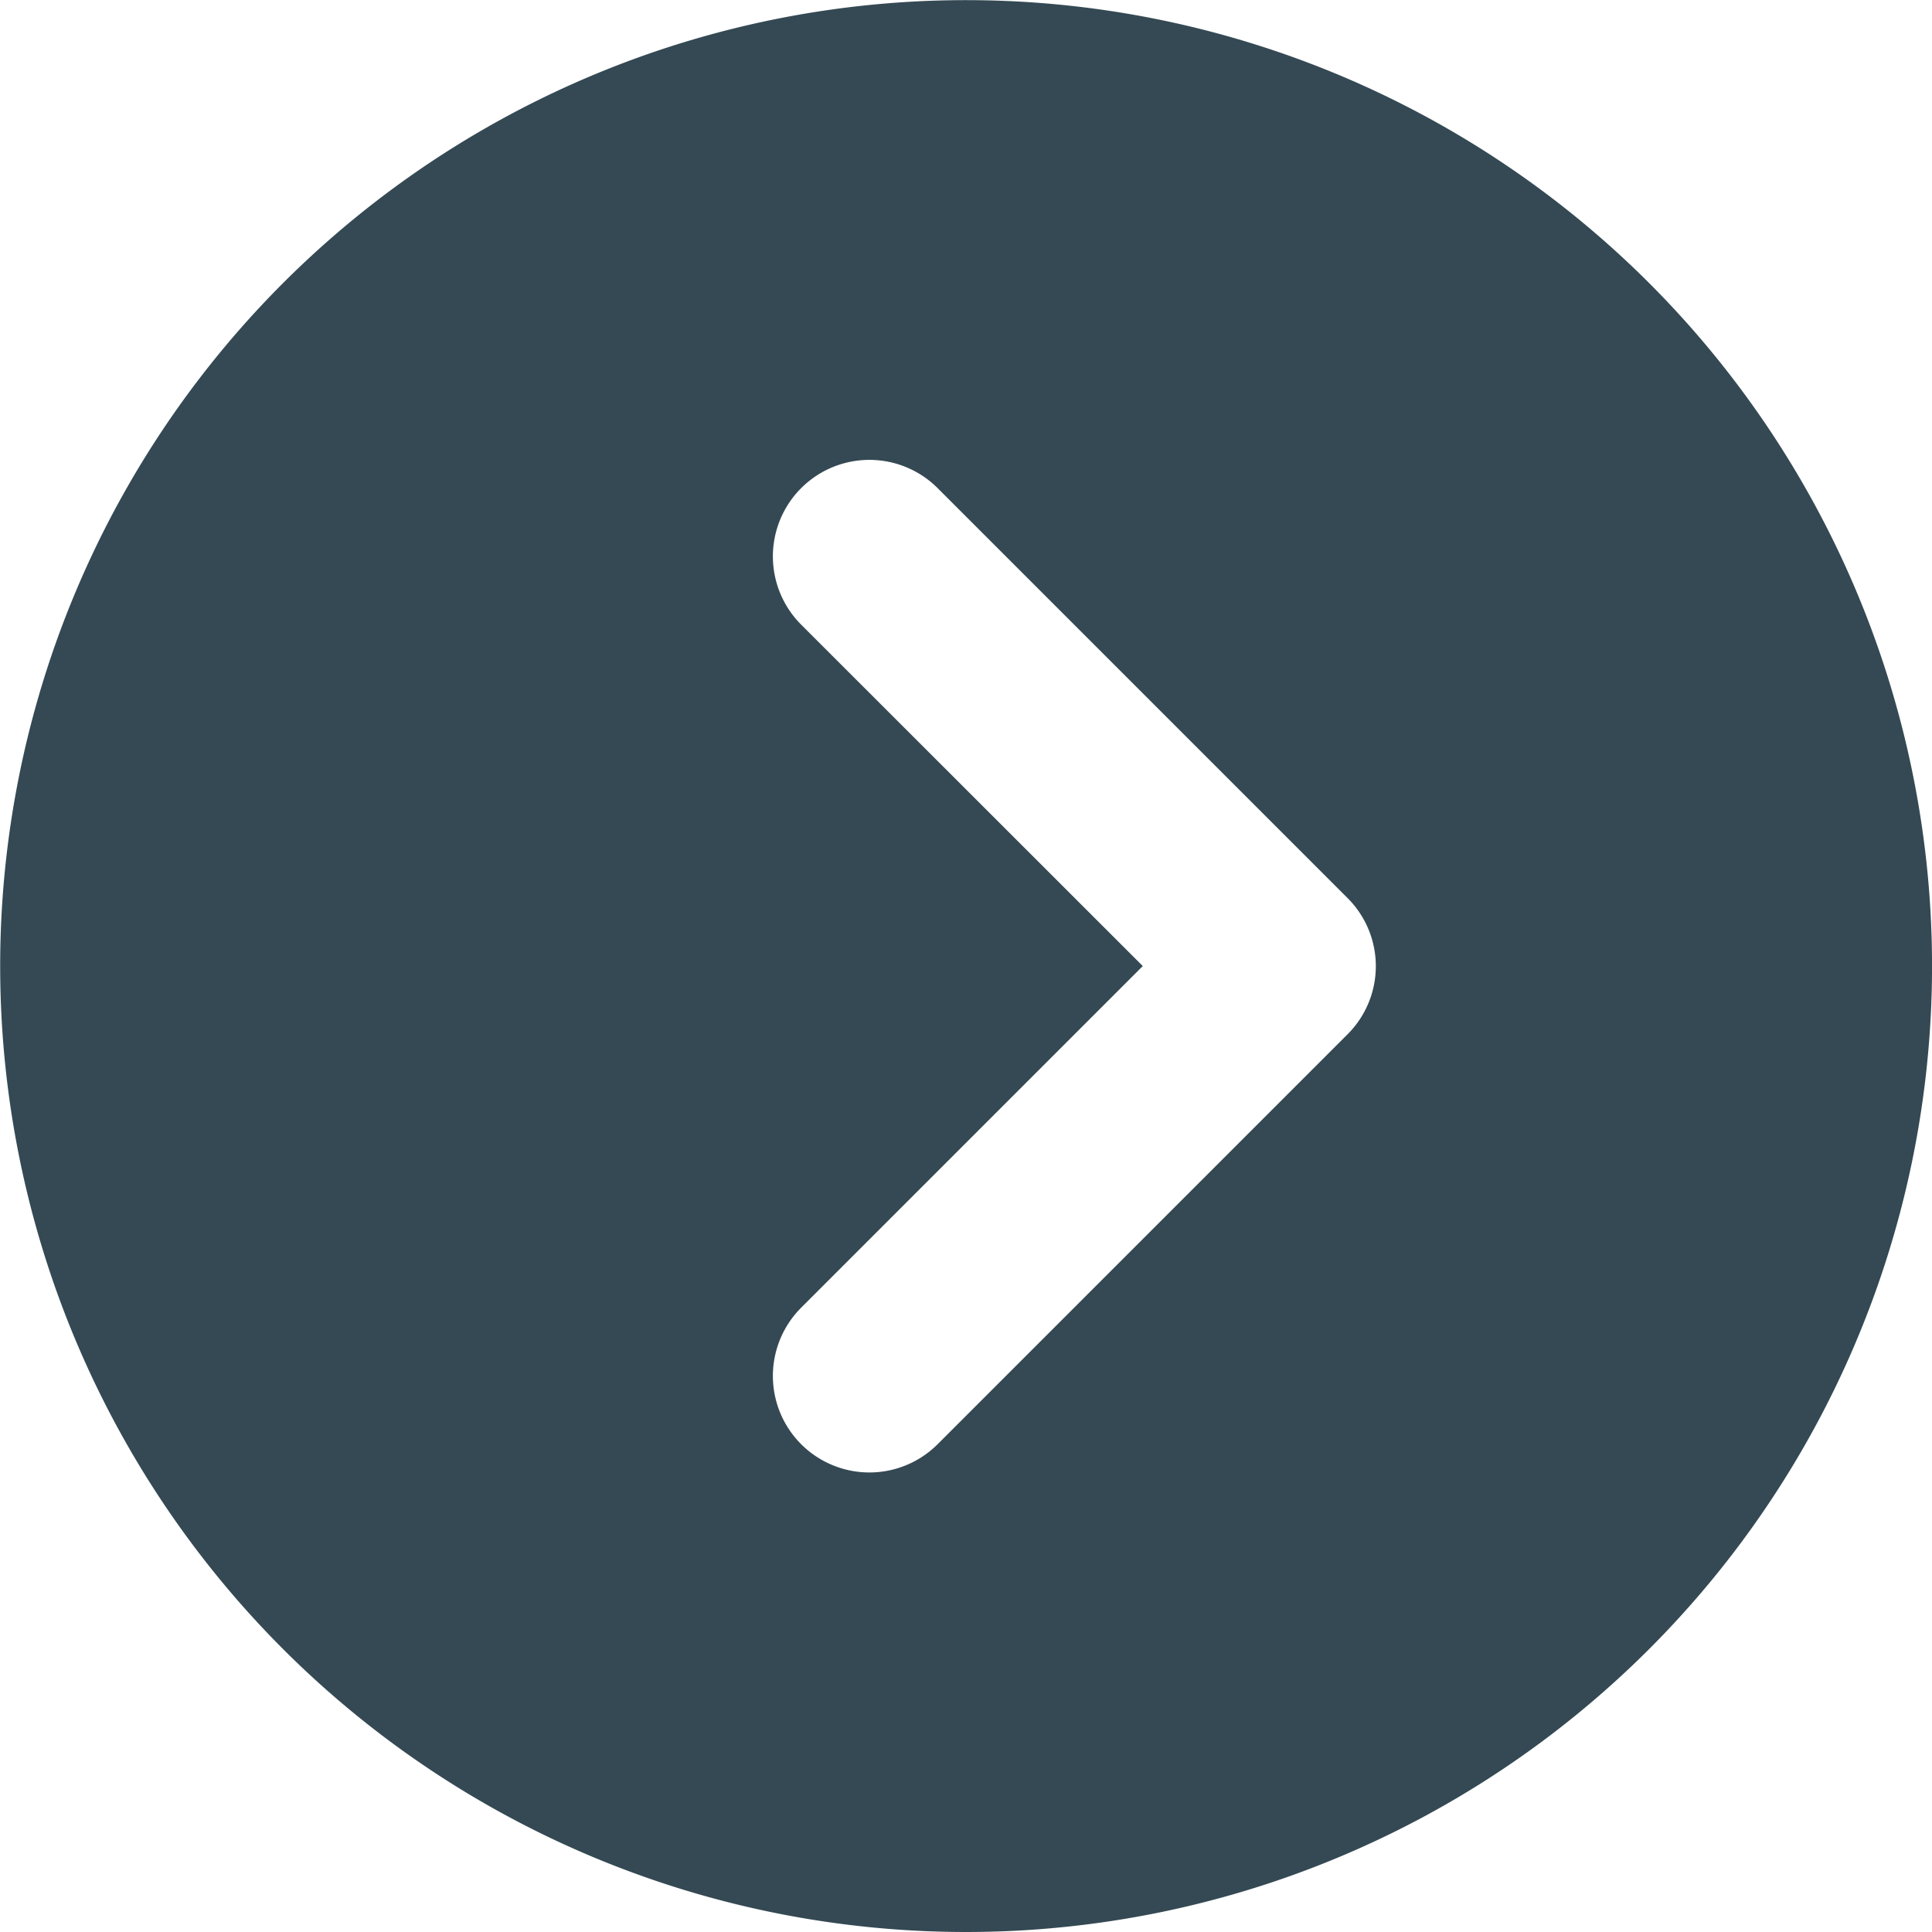
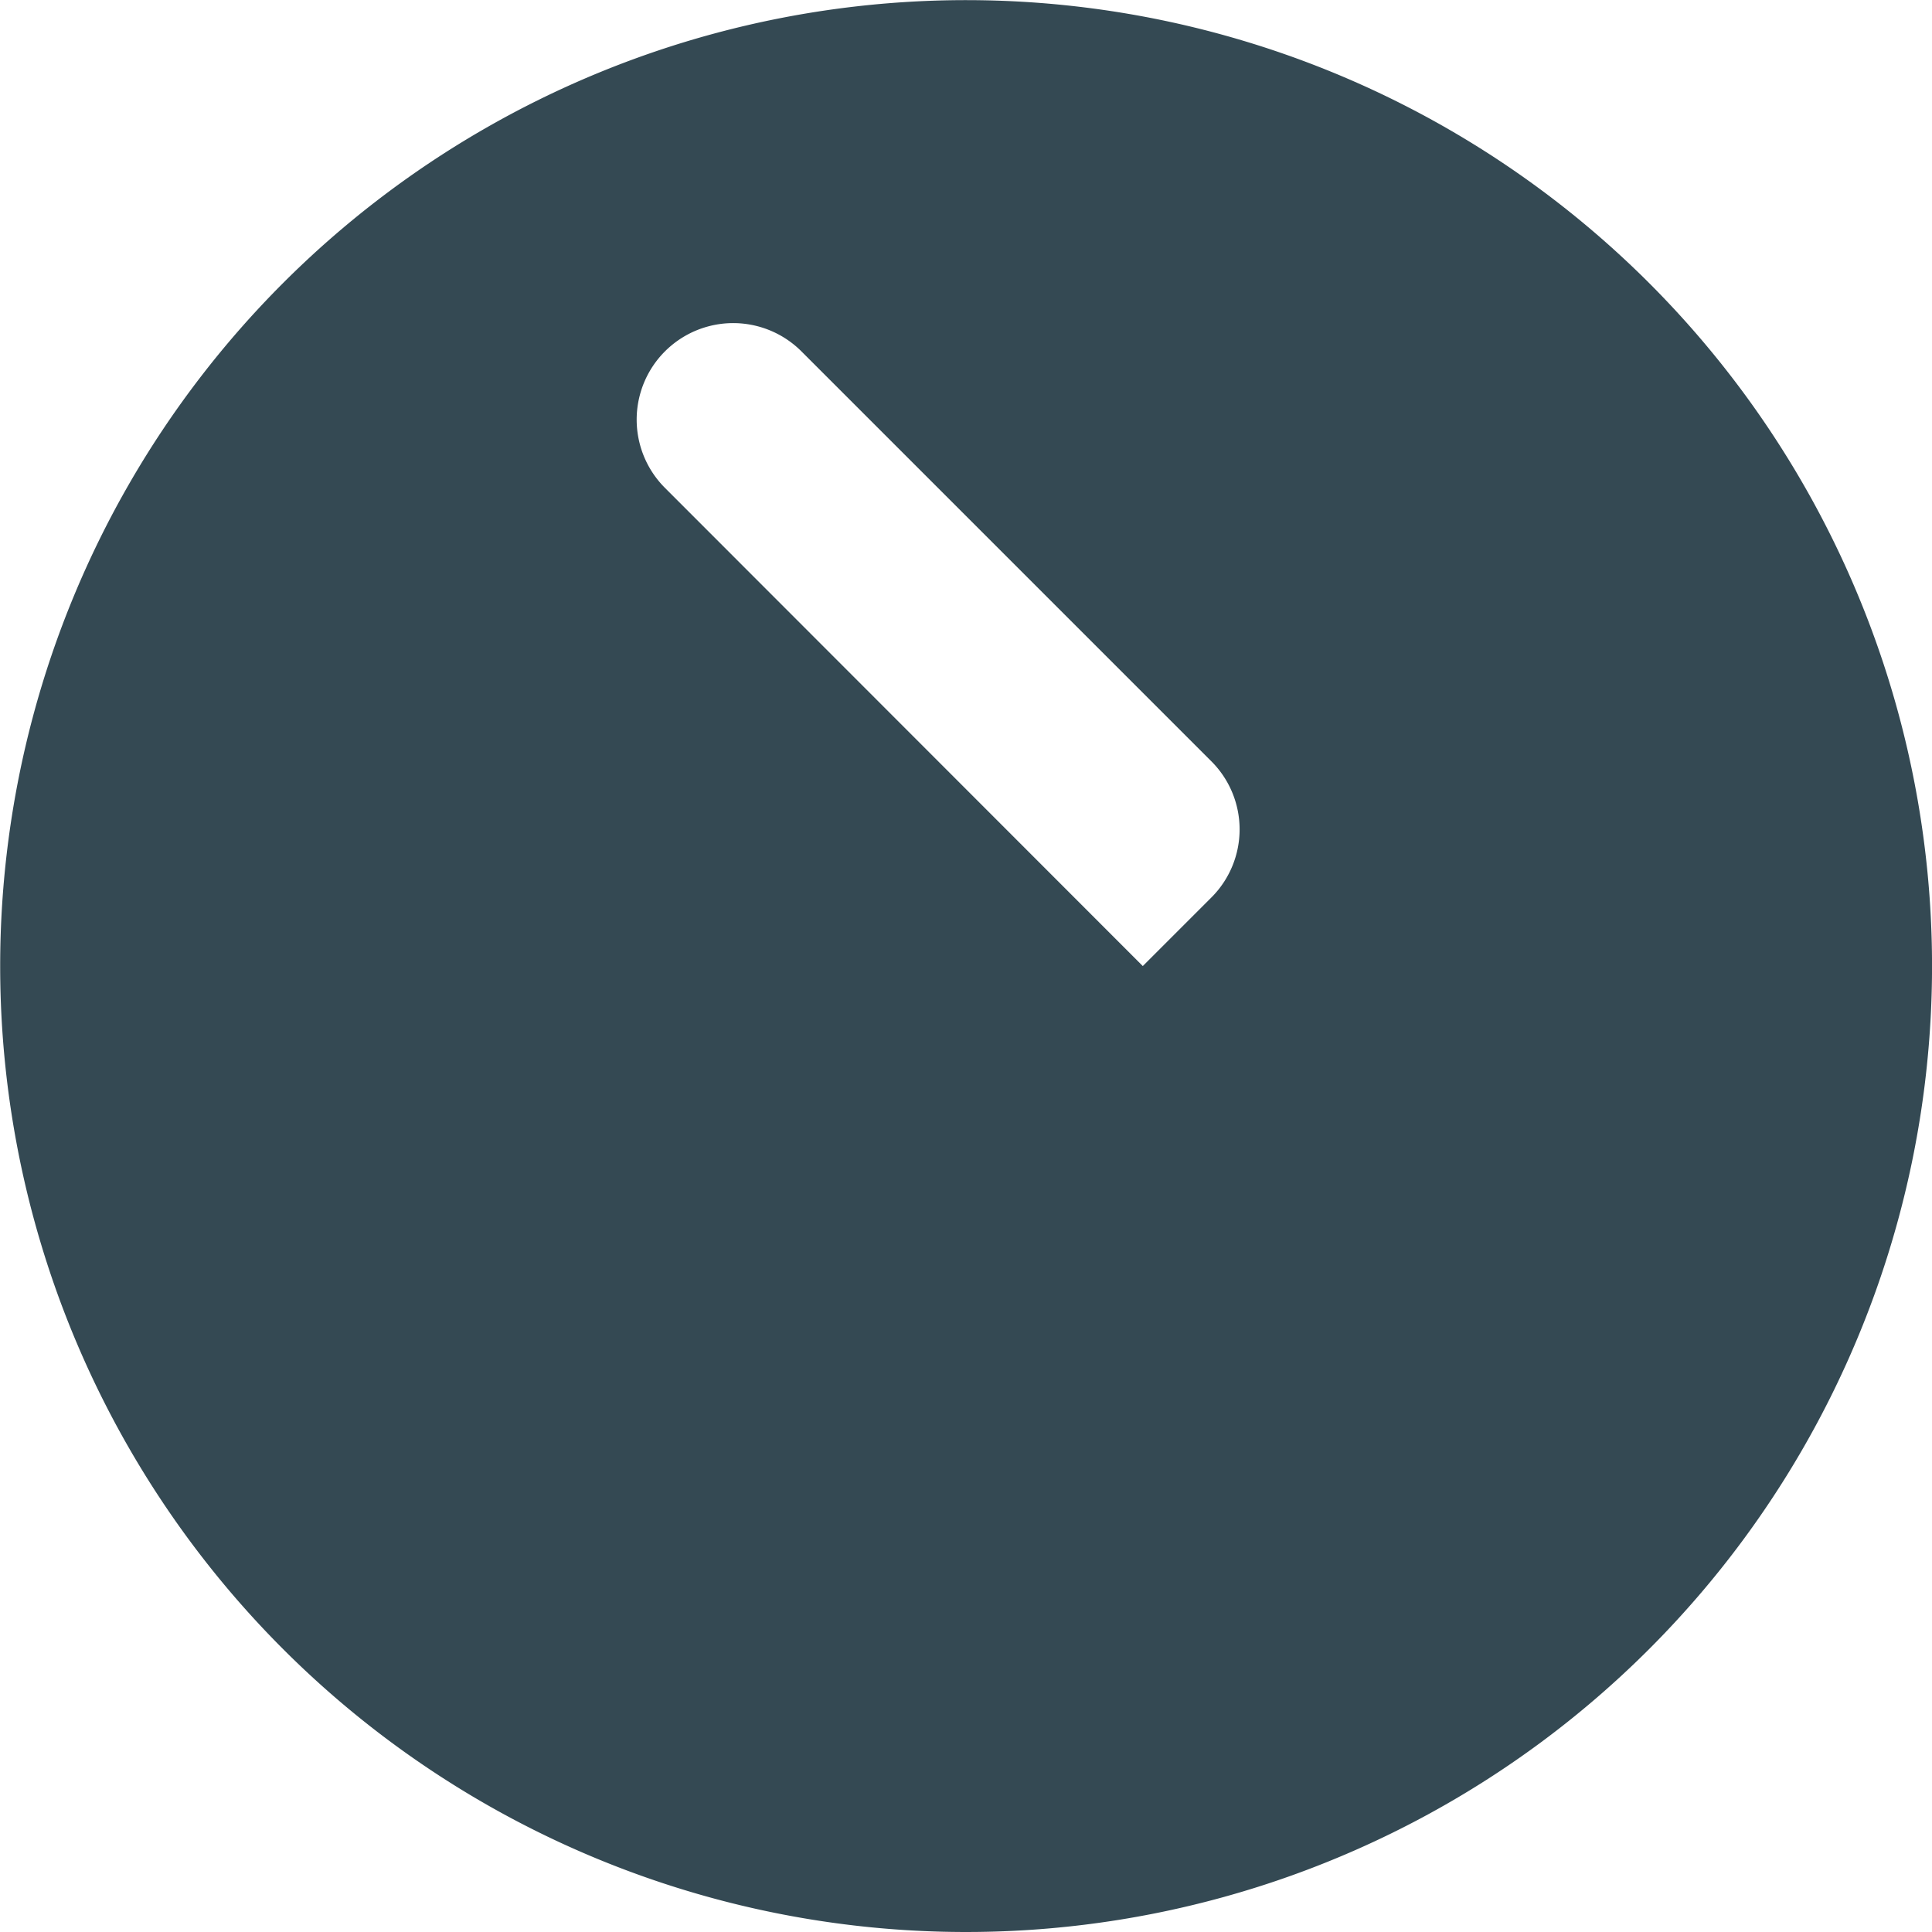
<svg xmlns="http://www.w3.org/2000/svg" width="45.203" height="45.203" viewBox="0 0 45.203 45.203">
  <g id="Raggruppa_120" data-name="Raggruppa 120" transform="translate(-749.354 -6274.177)">
-     <path id="Tracciato_250" data-name="Tracciato 250" d="M18.466,22.6l7.99-7.99a2.258,2.258,0,1,0-3.187-3.2l-9.594,9.594a2.251,2.251,0,0,0,0,3.187l9.594,9.594a2.258,2.258,0,0,0,3.187-3.2ZM22.6,45.2A22.6,22.6,0,1,1,45.2,22.6,22.6,22.6,0,0,1,22.6,45.2Z" transform="translate(794.558 6319.38) rotate(180)" fill="#344953" />
+     <path id="Tracciato_250" data-name="Tracciato 250" d="M18.466,22.6l7.99-7.99l-9.594,9.594a2.251,2.251,0,0,0,0,3.187l9.594,9.594a2.258,2.258,0,0,0,3.187-3.2ZM22.6,45.2A22.6,22.6,0,1,1,45.2,22.6,22.6,22.6,0,0,1,22.6,45.2Z" transform="translate(794.558 6319.38) rotate(180)" fill="#344953" />
  </g>
</svg>